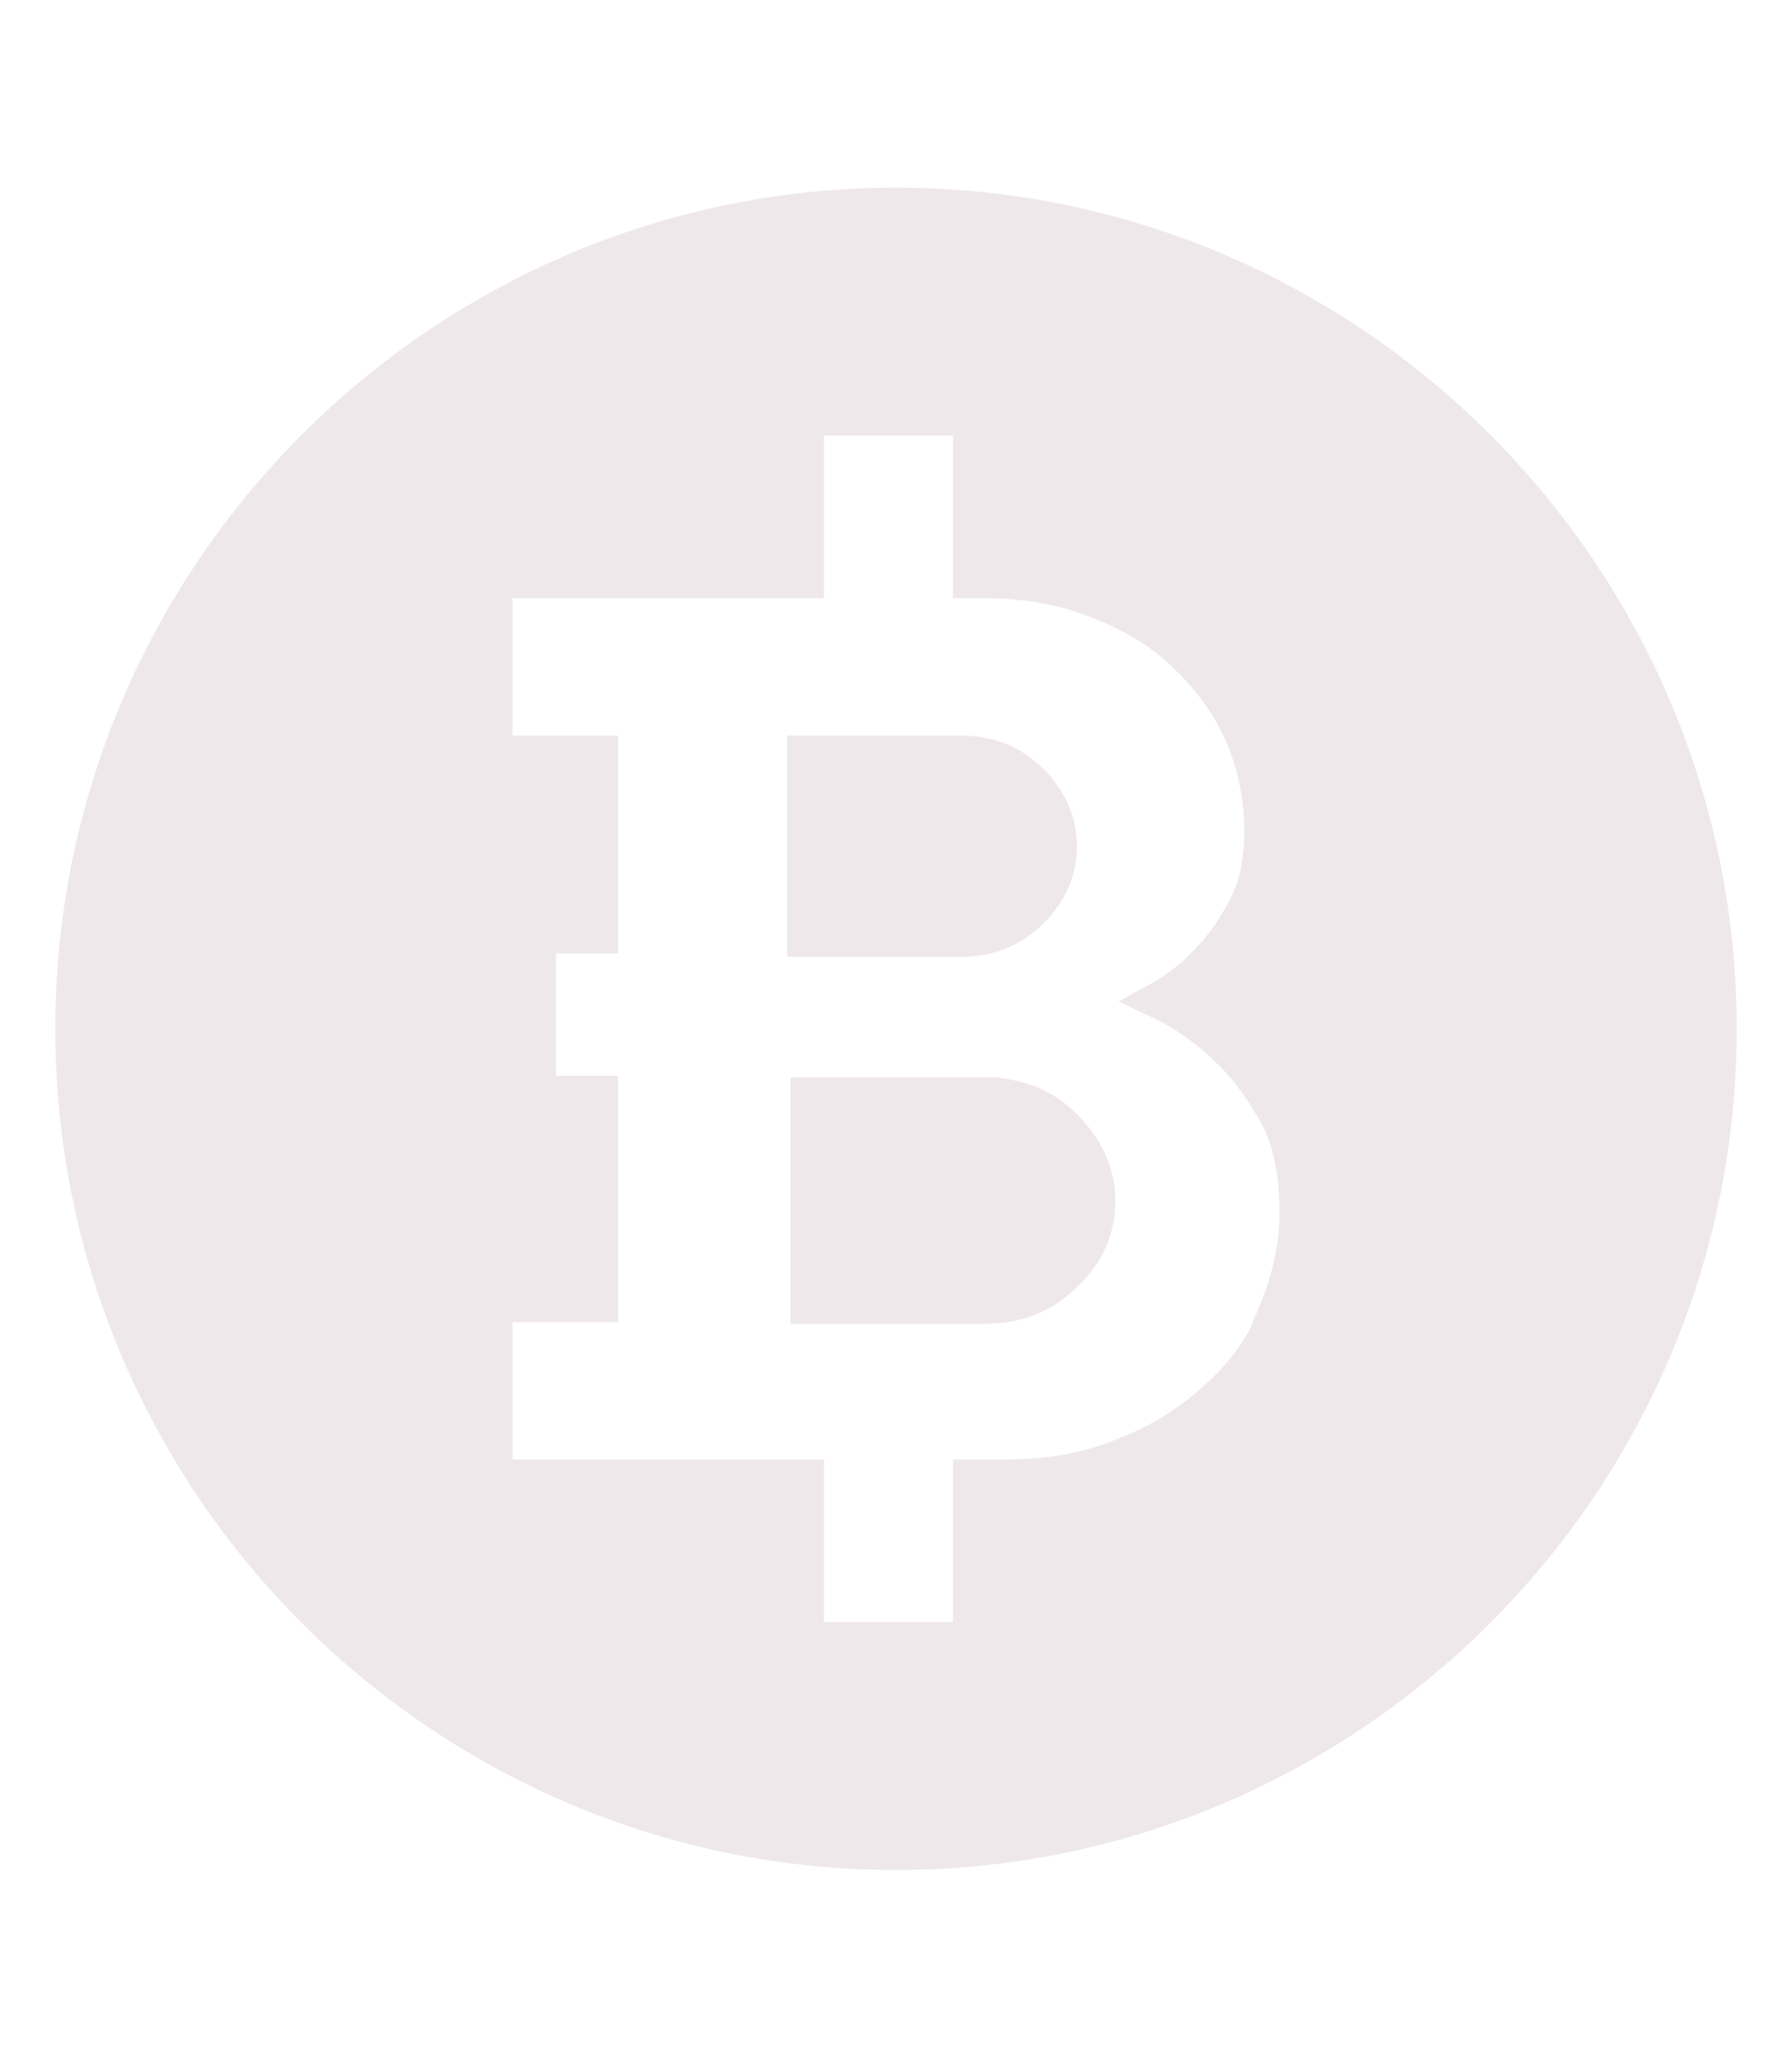
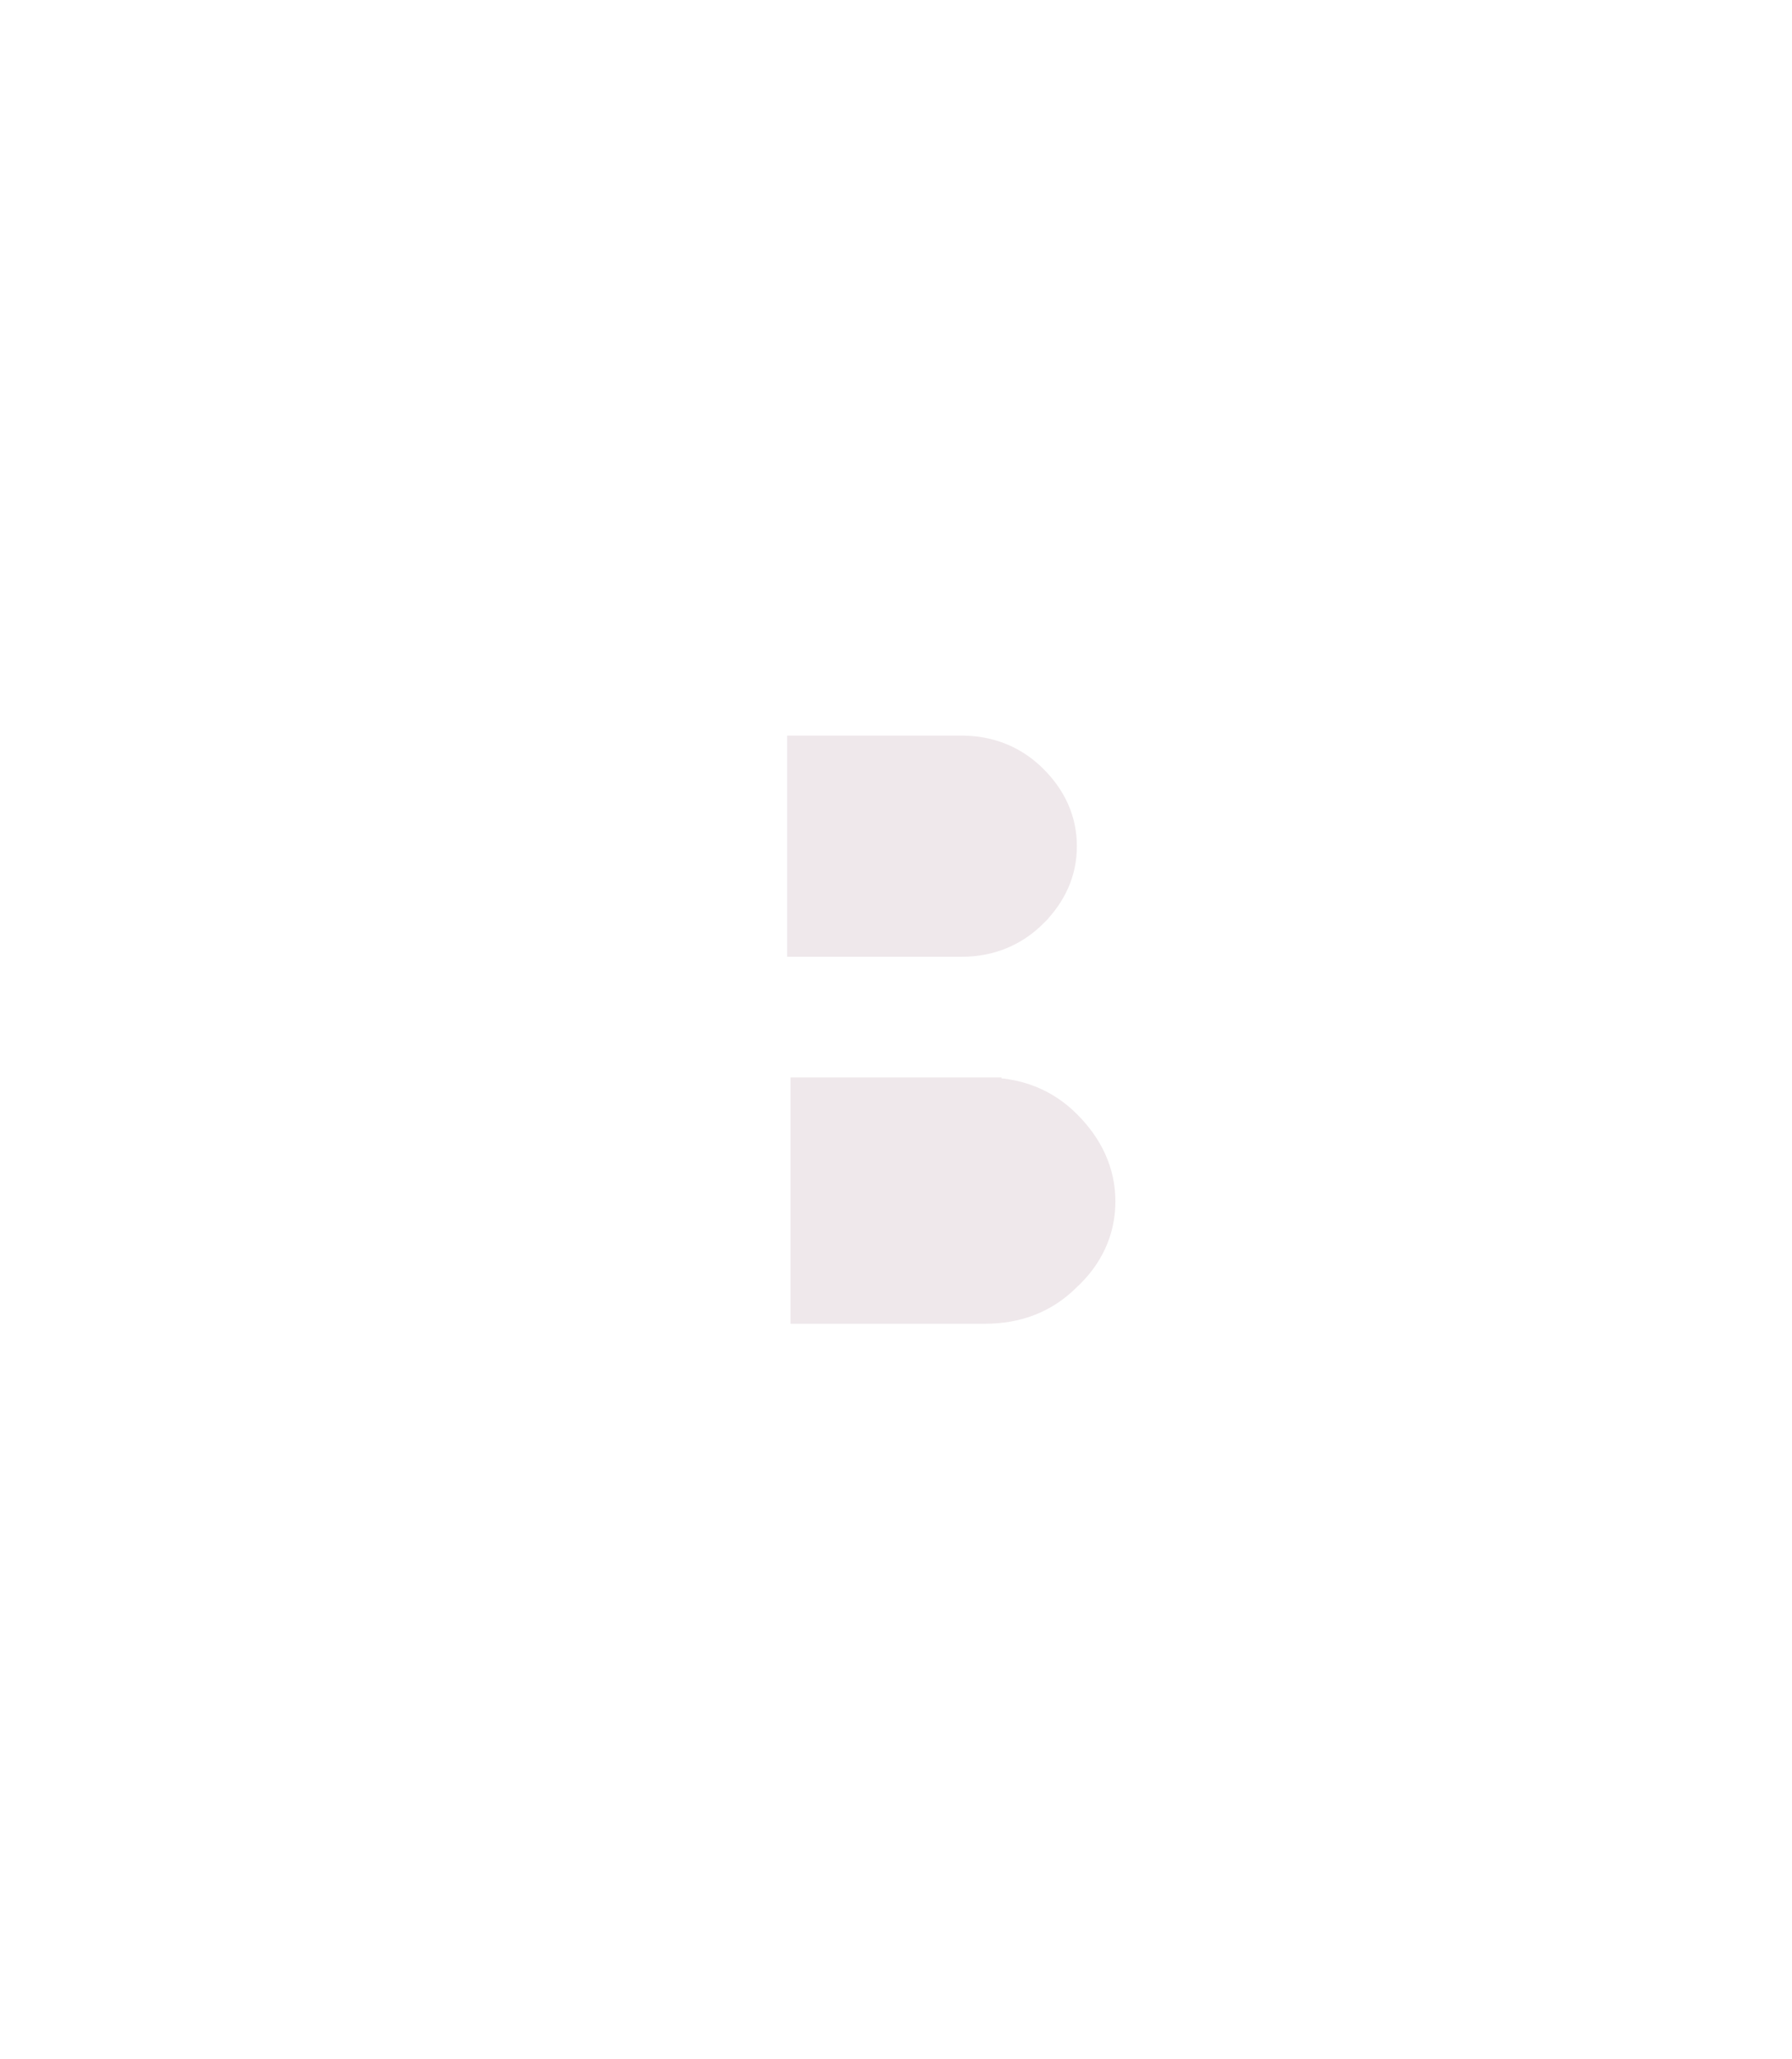
<svg xmlns="http://www.w3.org/2000/svg" version="1.1" viewBox="0 0 107 122.9">
  <defs>
    <style>
      .cls-1 {
        fill: #efe8eb;
        stroke: #efe8eb;
        stroke-miterlimit: 10;
        stroke-width: 2px;
      }
    </style>
  </defs>
  <g>
    <g id="Capa_1">
      <g>
        <path class="cls-1" d="M61.6,54.4c1.1-1.1,1.7-2.4,1.7-3.9s-.6-2.8-1.7-3.9c-1.1-1.1-2.5-1.7-4.2-1.7h-9.4v11.2h9.4c1.7,0,3.1-.6,4.2-1.7Z" />
        <path class="cls-1" d="M58.8,65.3h-10.6v12.7h10.6c1.9,0,3.5-.6,4.8-1.9h0c1.3-1.2,2-2.7,2-4.4s-.7-3.2-2-4.5c-1.3-1.3-2.9-1.9-4.8-1.9Z" />
-         <path class="cls-1" d="M53.5,12.2C26.4,12.2,4.3,34.3,4.3,61.4s22.1,49.2,49.2,49.2,49.2-22.1,49.2-49.2S80.6,12.2,53.5,12.2ZM76.2,78.4c-.8,1.9-2,3.6-3.6,5-1.5,1.4-3.4,2.6-5.5,3.4-2.1.9-4.5,1.3-7,1.3h-2.2v9.7h-9.7v-9.7h-18.6v-10.2h6.3v-12.7h-3.7v-9.3h3.7v-11h-6.3v-10.2h18.6v-9.7h9.7v9.7h.9c2.4,0,4.7.4,6.7,1.2s3.8,1.8,5.2,3.2c1.4,1.3,2.6,2.9,3.4,4.7.8,1.8,1.2,3.9,1.2,5.7s-.3,3.4-1,4.7-1.4,2.3-2.2,3.1c-.9,1-2,1.8-3.1,2.4,1.5.7,3,1.7,4.2,2.9h0c1,.9,2,2.2,2.9,3.8.9,1.5,1.3,3.7,1.3,5.9s-.5,4.2-1.3,6.1Z" />
      </g>
    </g>
  </g>
</svg>